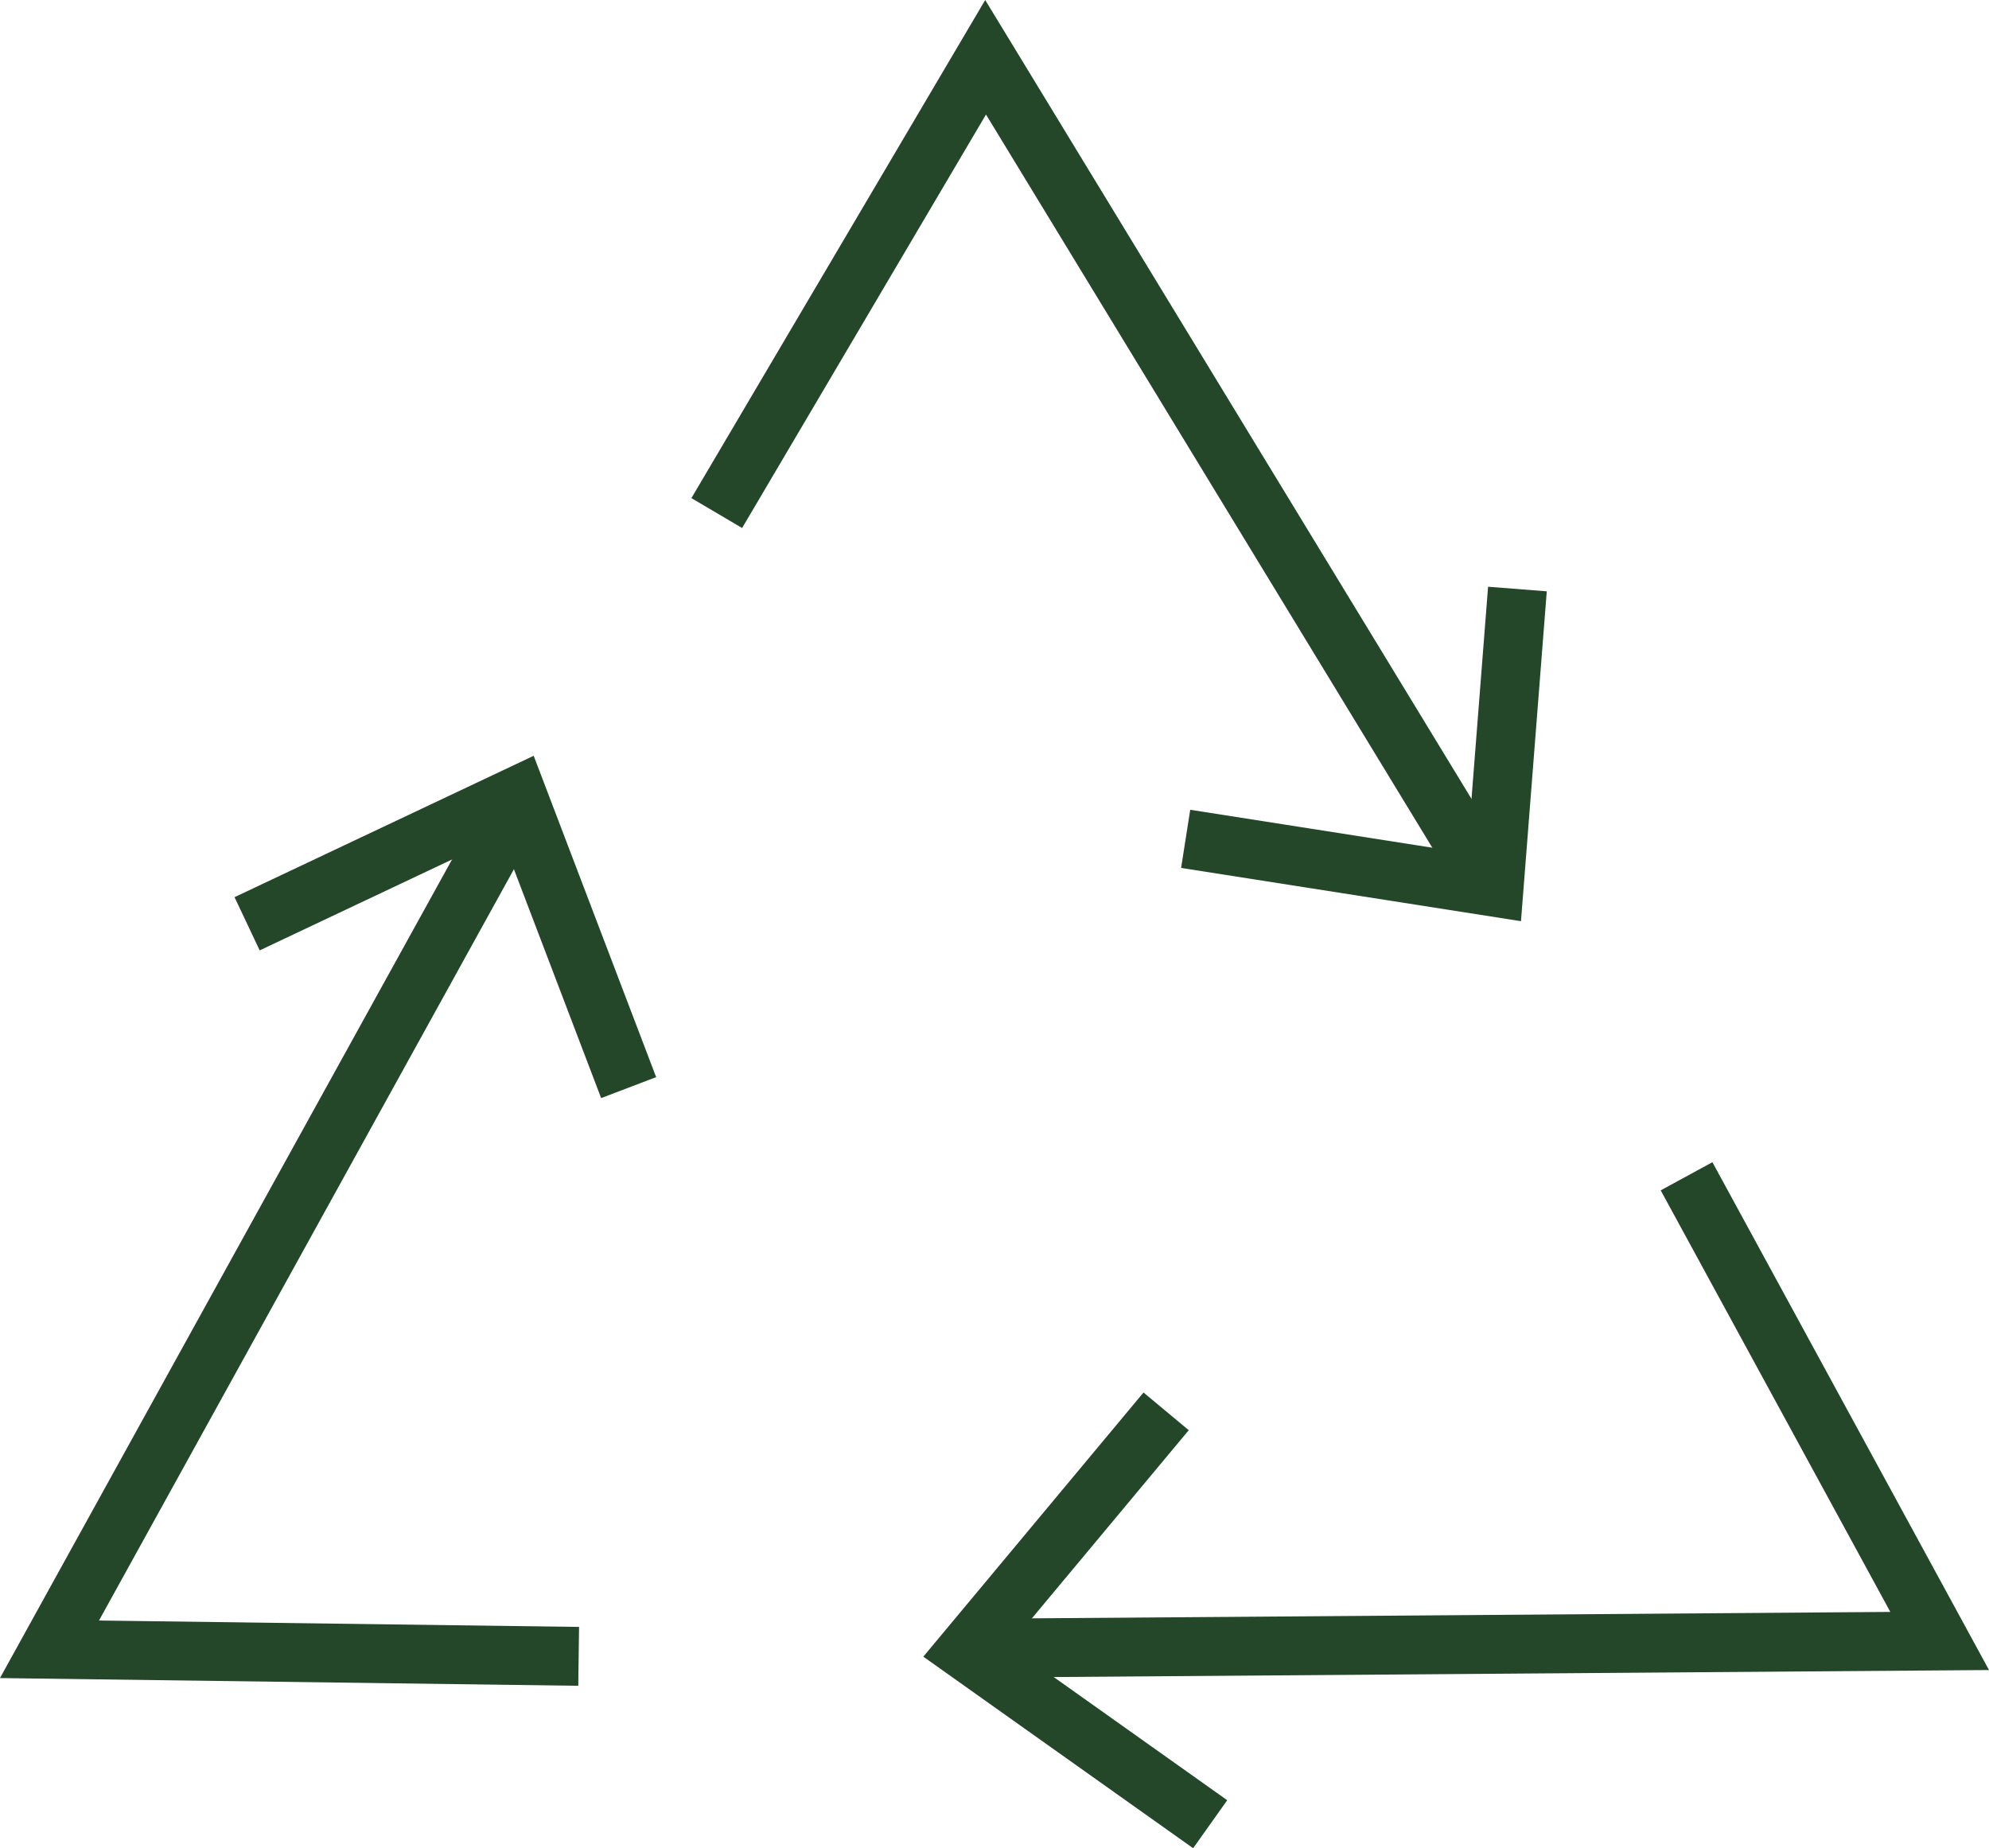
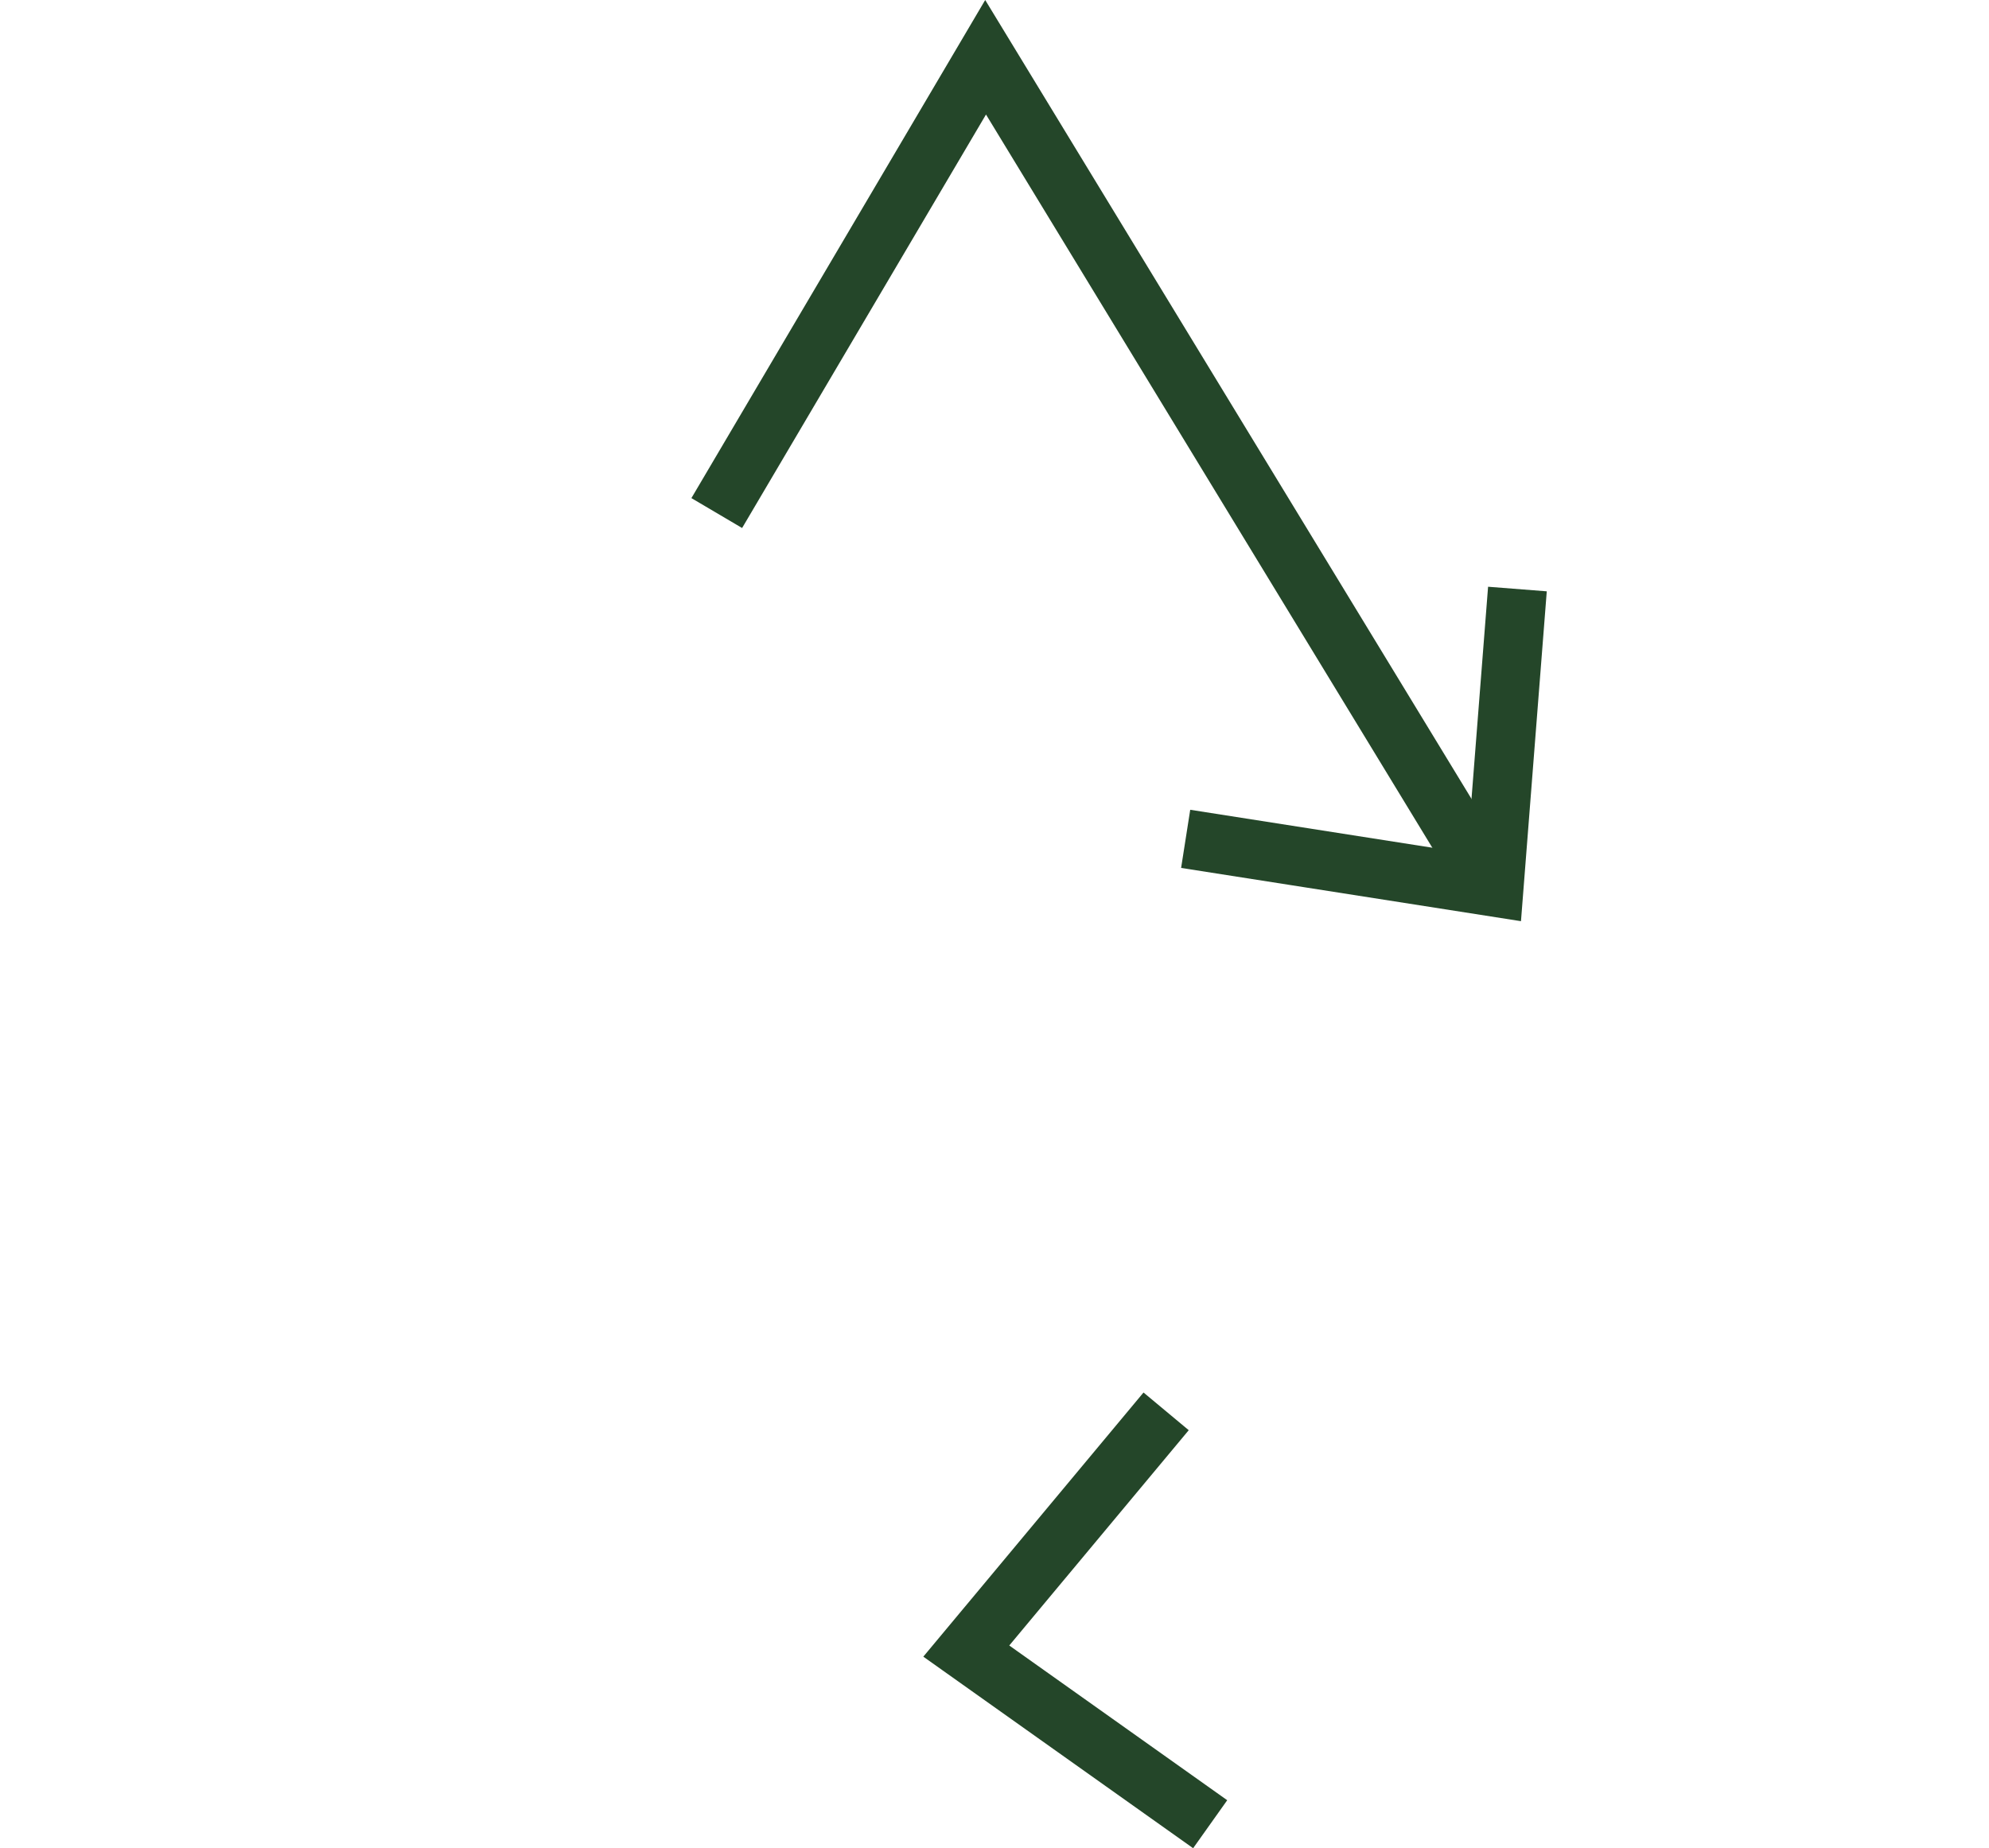
<svg xmlns="http://www.w3.org/2000/svg" width="84.474" height="78.503" viewBox="0 0 84.474 78.503">
  <g id="Group_130837" data-name="Group 130837" transform="translate(-1019.969 -5385.107)">
    <path id="Path_111312" data-name="Path 111312" d="M67.249,239.263,46.4,205.01,34.982,224.37" transform="translate(1015.428 5182.529)" fill="none" stroke="#244629" stroke-width="2.5" />
    <path id="Path_111313" data-name="Path 111313" d="M66.859,225.184l-.99,12.664-13.1-2.053" transform="translate(1017.556 5184.942)" fill="none" stroke="#244629" stroke-width="2.5" />
-     <path id="Path_111314" data-name="Path 111314" d="M29.053,234.057l-19.382,35.1,22.474.3" transform="translate(1012.4 5186.003)" fill="none" stroke="#244629" stroke-width="2.5" />
-     <path id="Path_111315" data-name="Path 111315" d="M17.167,238.463l11.484-5.428,4.72,12.387" transform="translate(1013.297 5185.881)" fill="none" stroke="#244629" stroke-width="2.5" />
-     <path id="Path_111316" data-name="Path 111316" d="M45.555,267.5l40.1-.3L74.905,247.462" transform="translate(1016.693 5187.607)" fill="none" stroke="#244629" stroke-width="2.5" />
    <path id="Path_111317" data-name="Path 111317" d="M54.806,273.916l-10.358-7.354,8.487-10.182" transform="translate(1016.56 5188.674)" fill="none" stroke="#244629" stroke-width="2.5" />
  </g>
</svg>